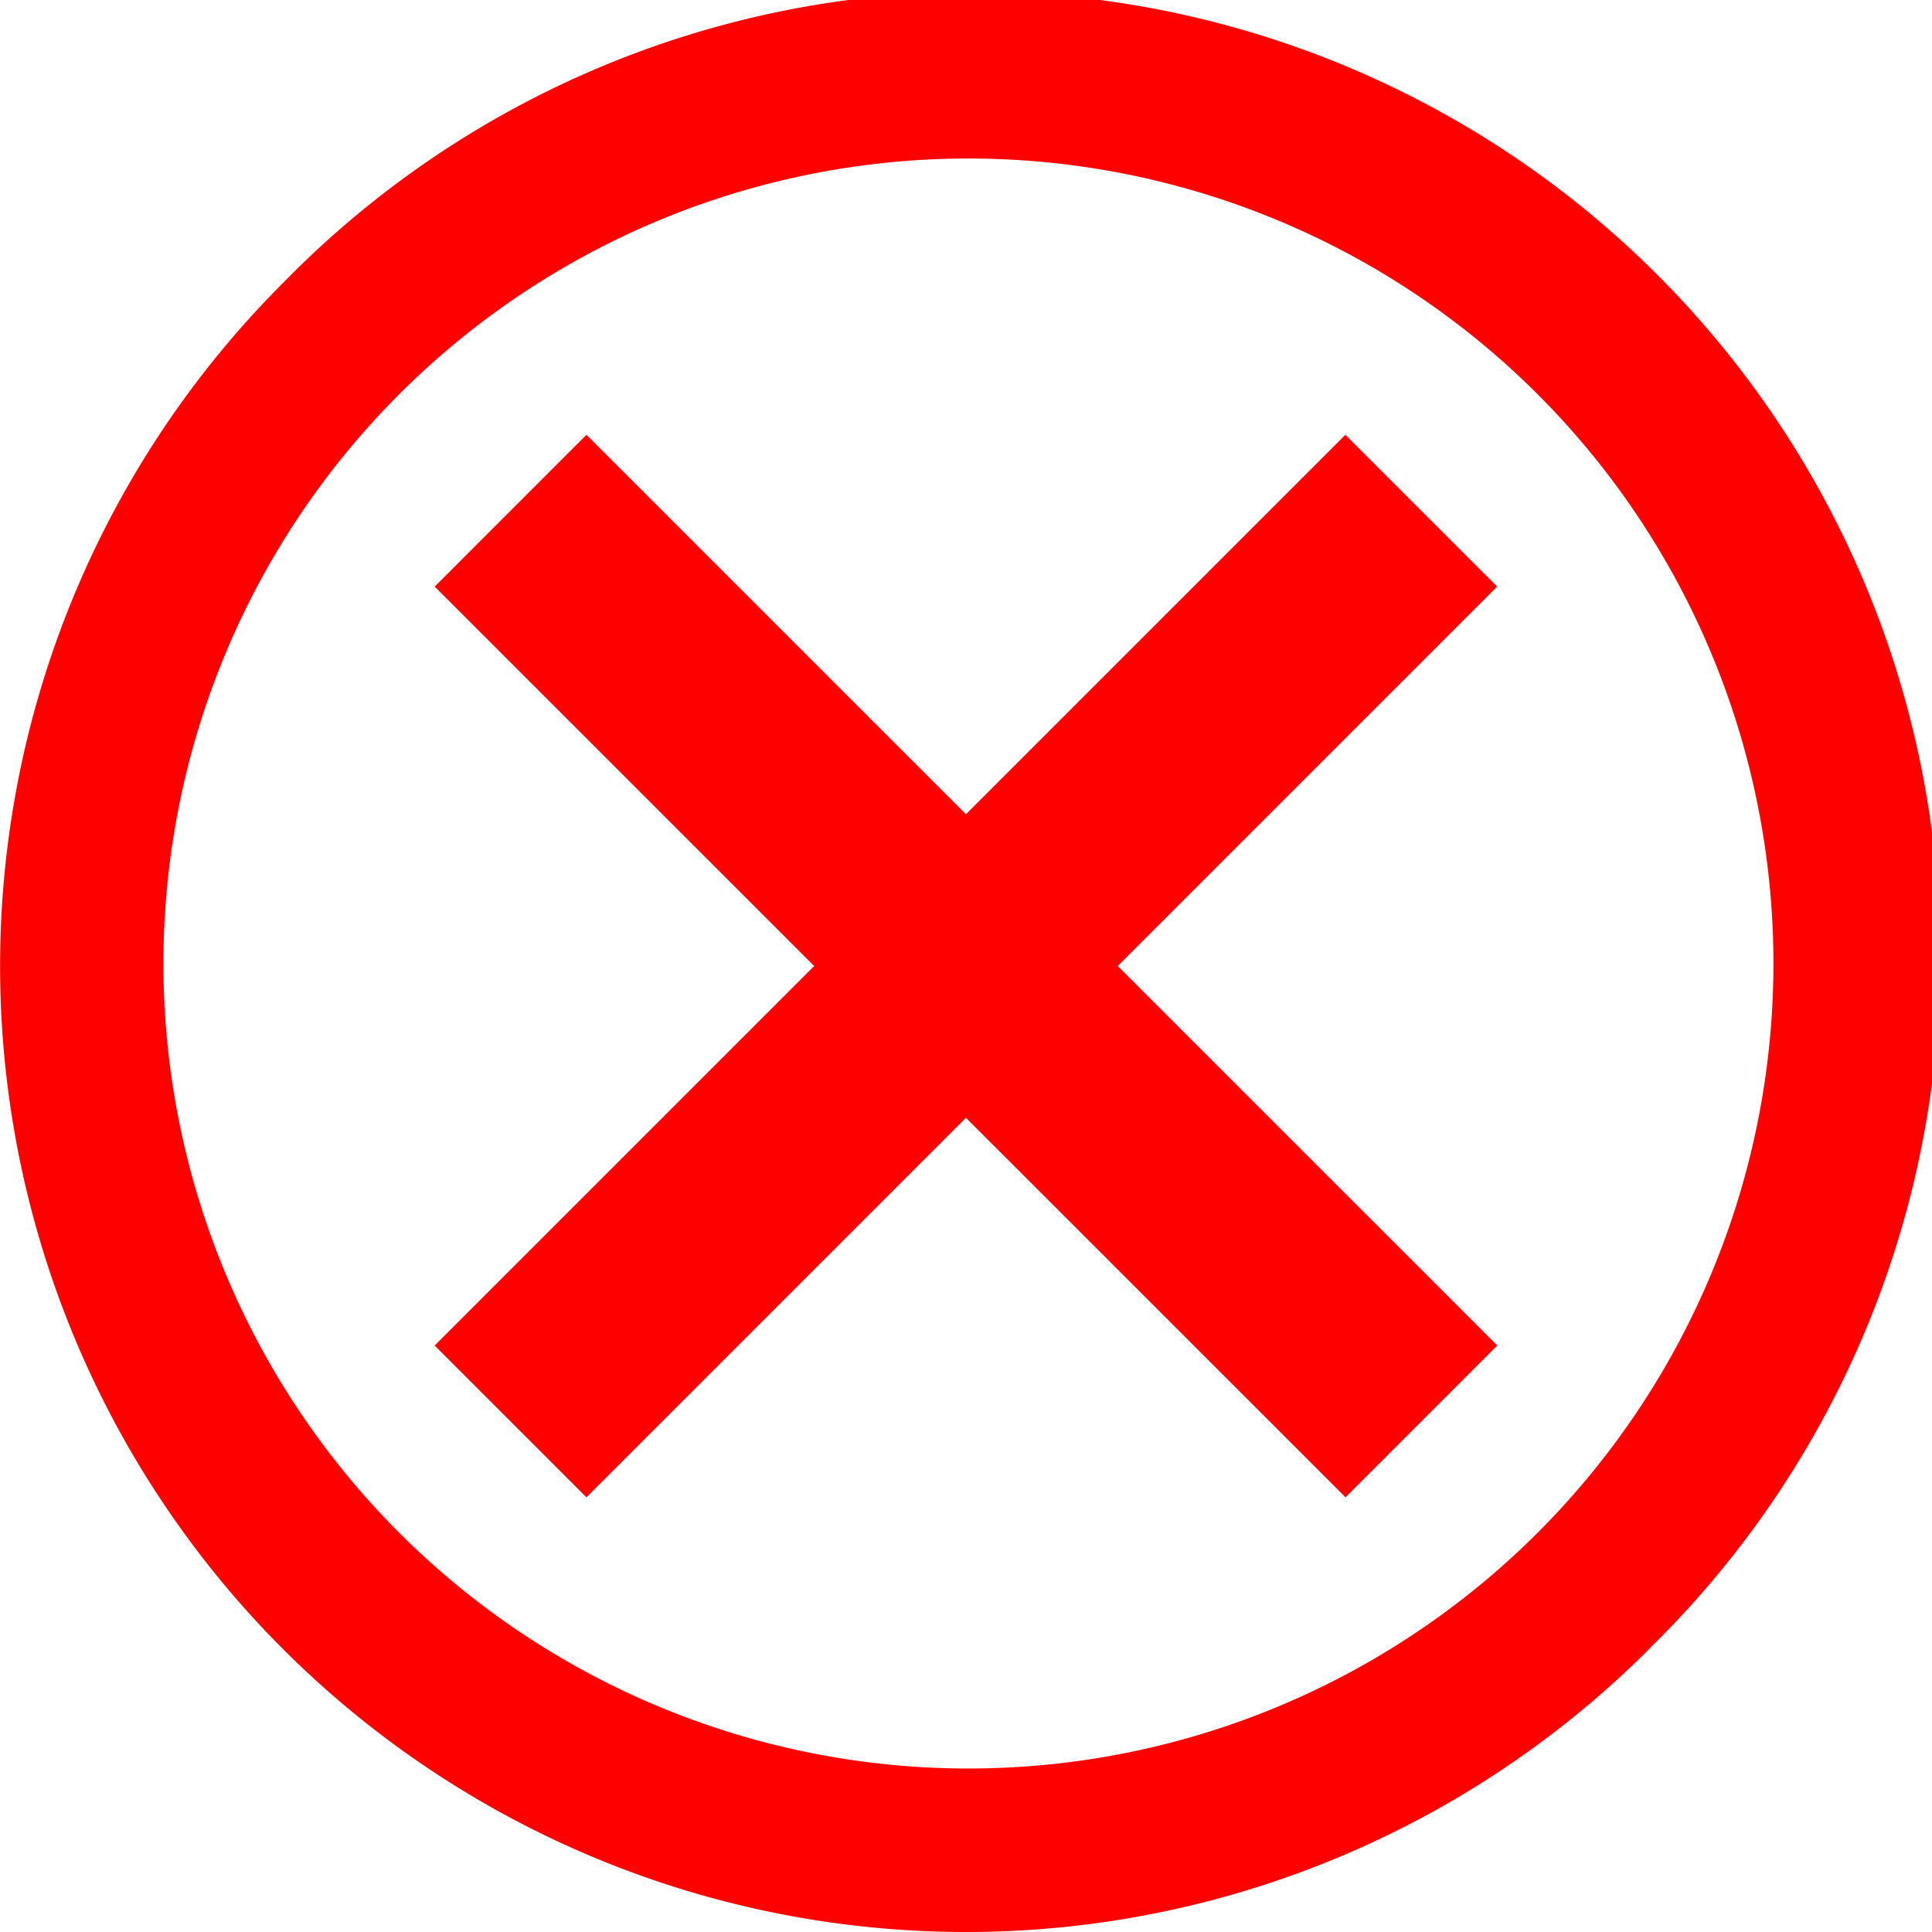
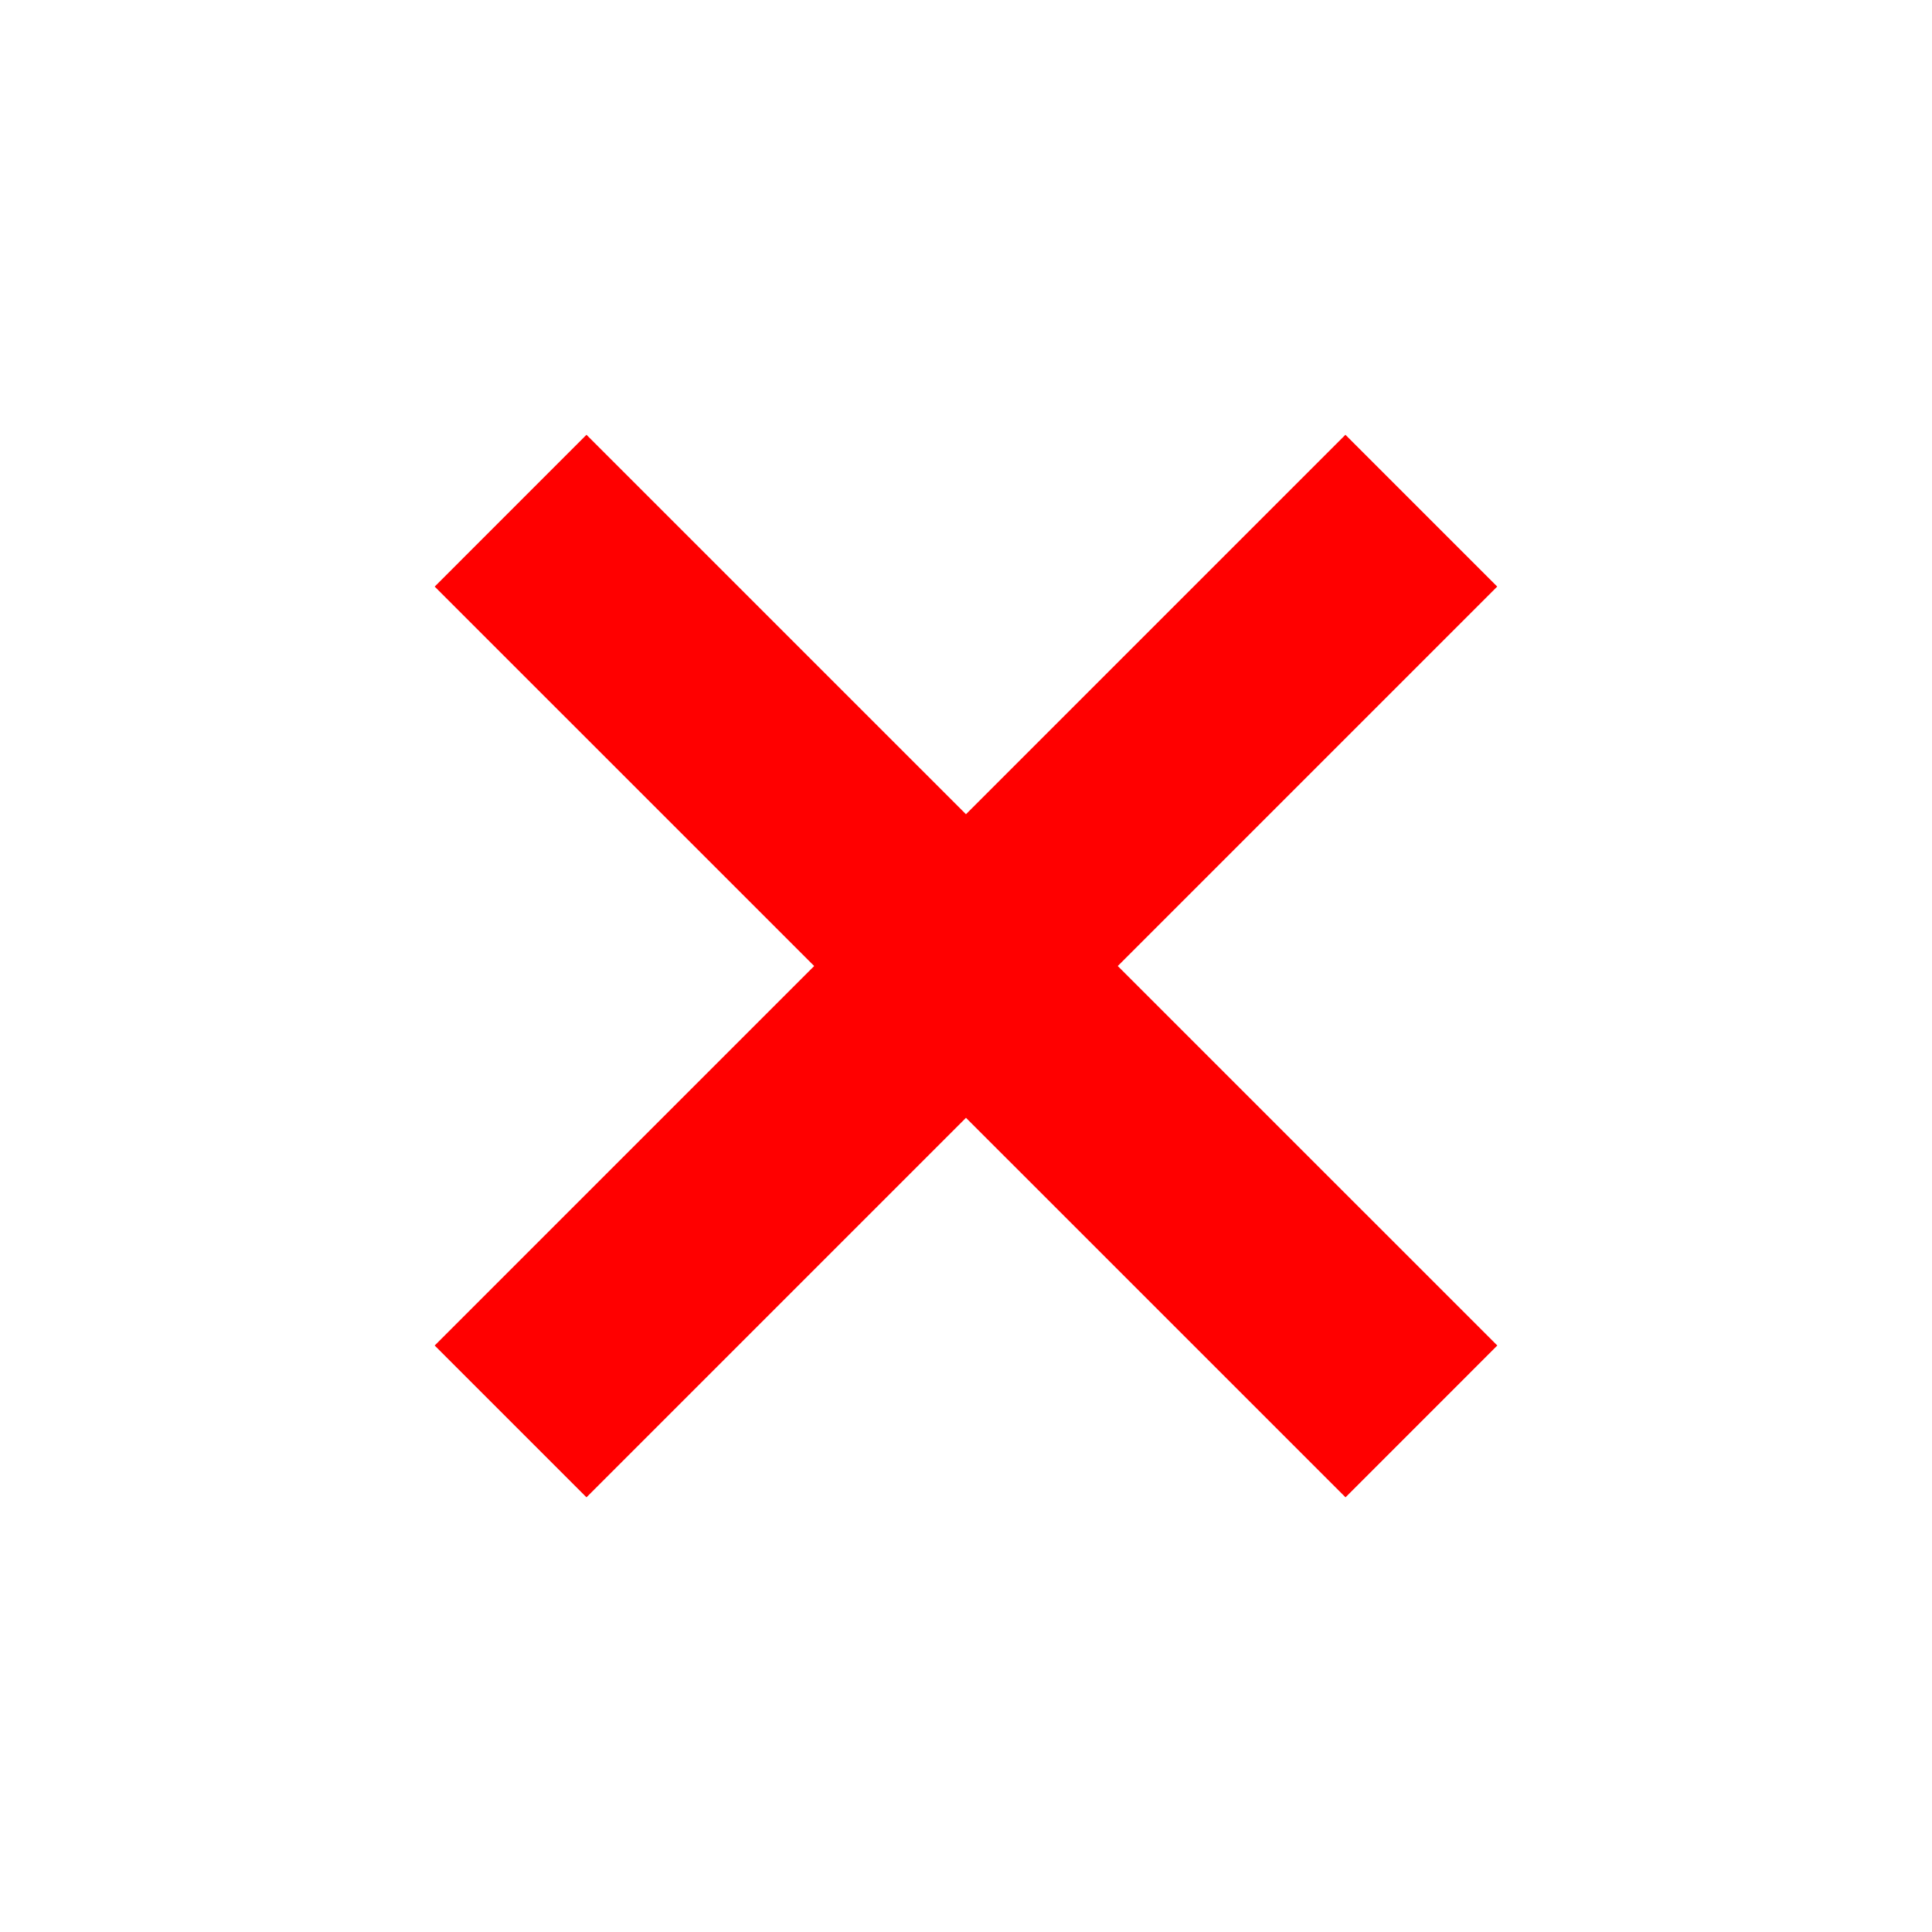
<svg xmlns="http://www.w3.org/2000/svg" width="18" height="18" fill="none">
-   <path fill-rule="evenodd" clip-rule="evenodd" d="M14.303 14.303A7.5 7.5 0 103.696 3.697a7.5 7.5 0 0010.607 10.606zm1.06 1.061A9 9 0 102.637 2.636a9 9 0 0012.728 12.728z" fill="red" />
  <path stroke="red" stroke-width="2" d="M4.757 4.758l8.486 8.485m-8.486 0l8.485-8.485" />
</svg>